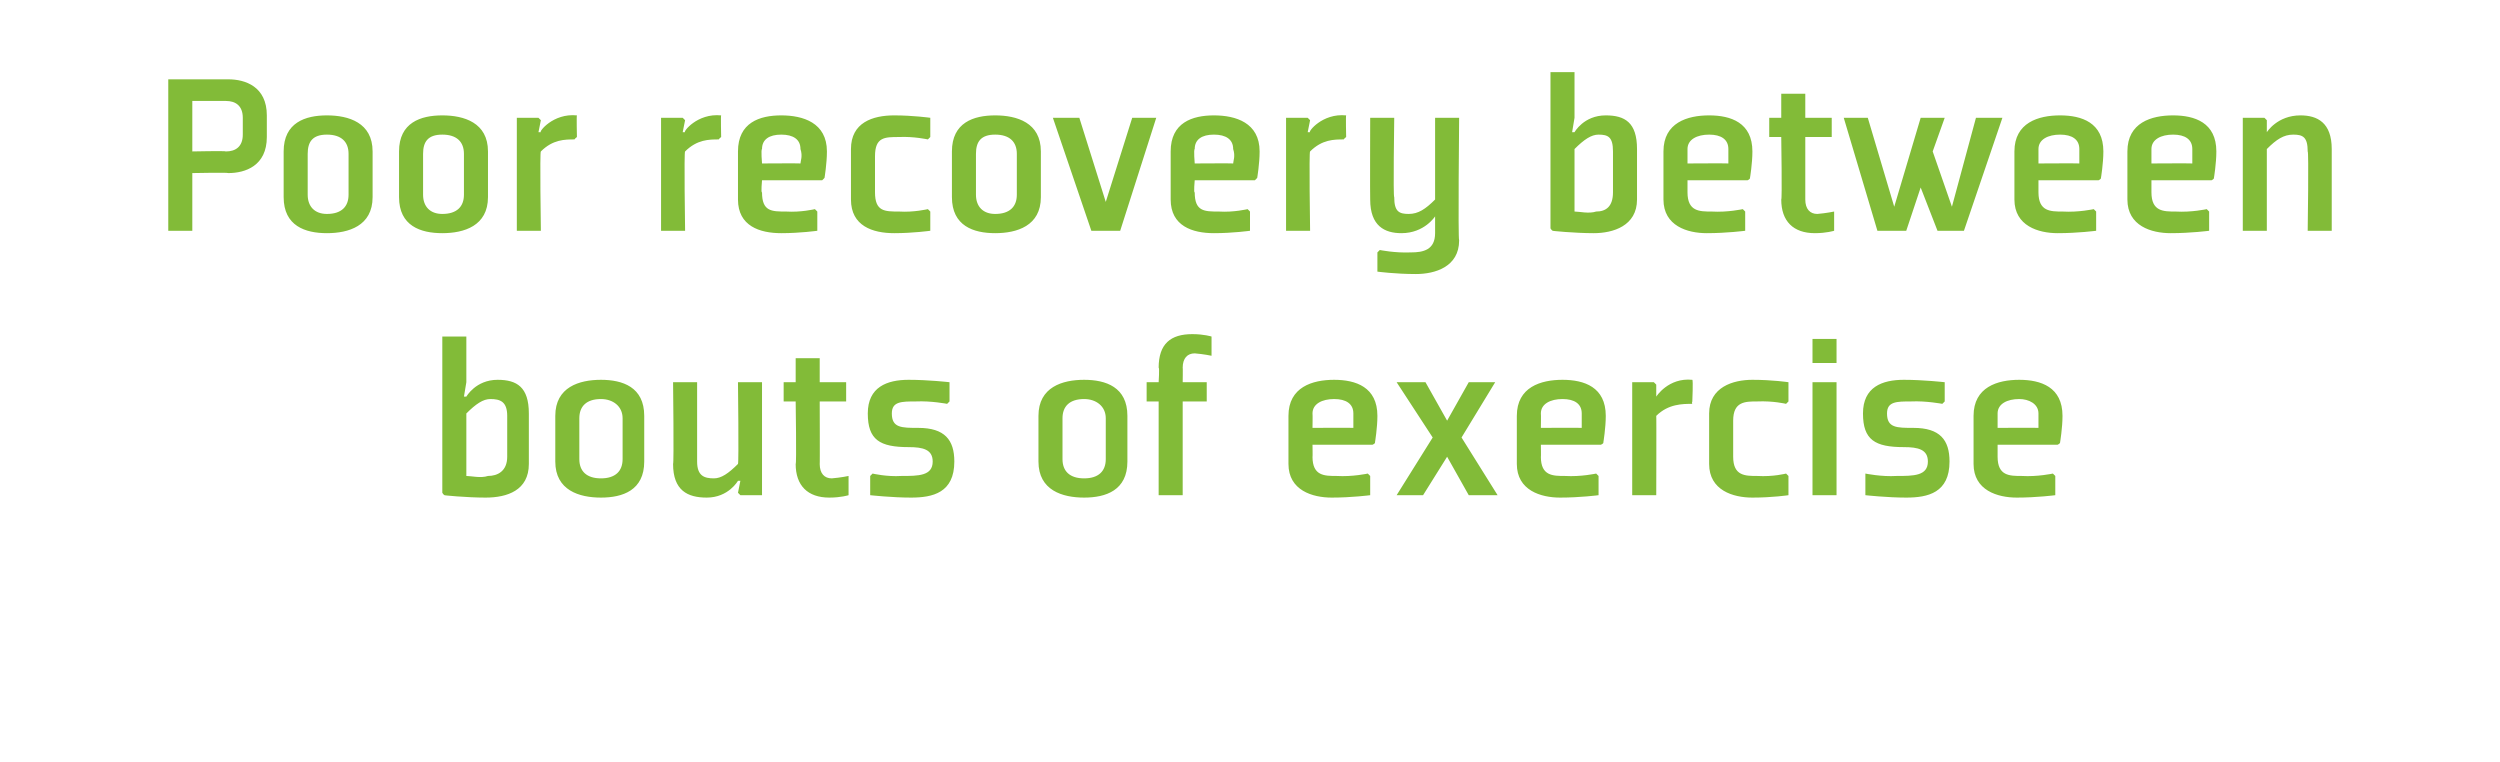
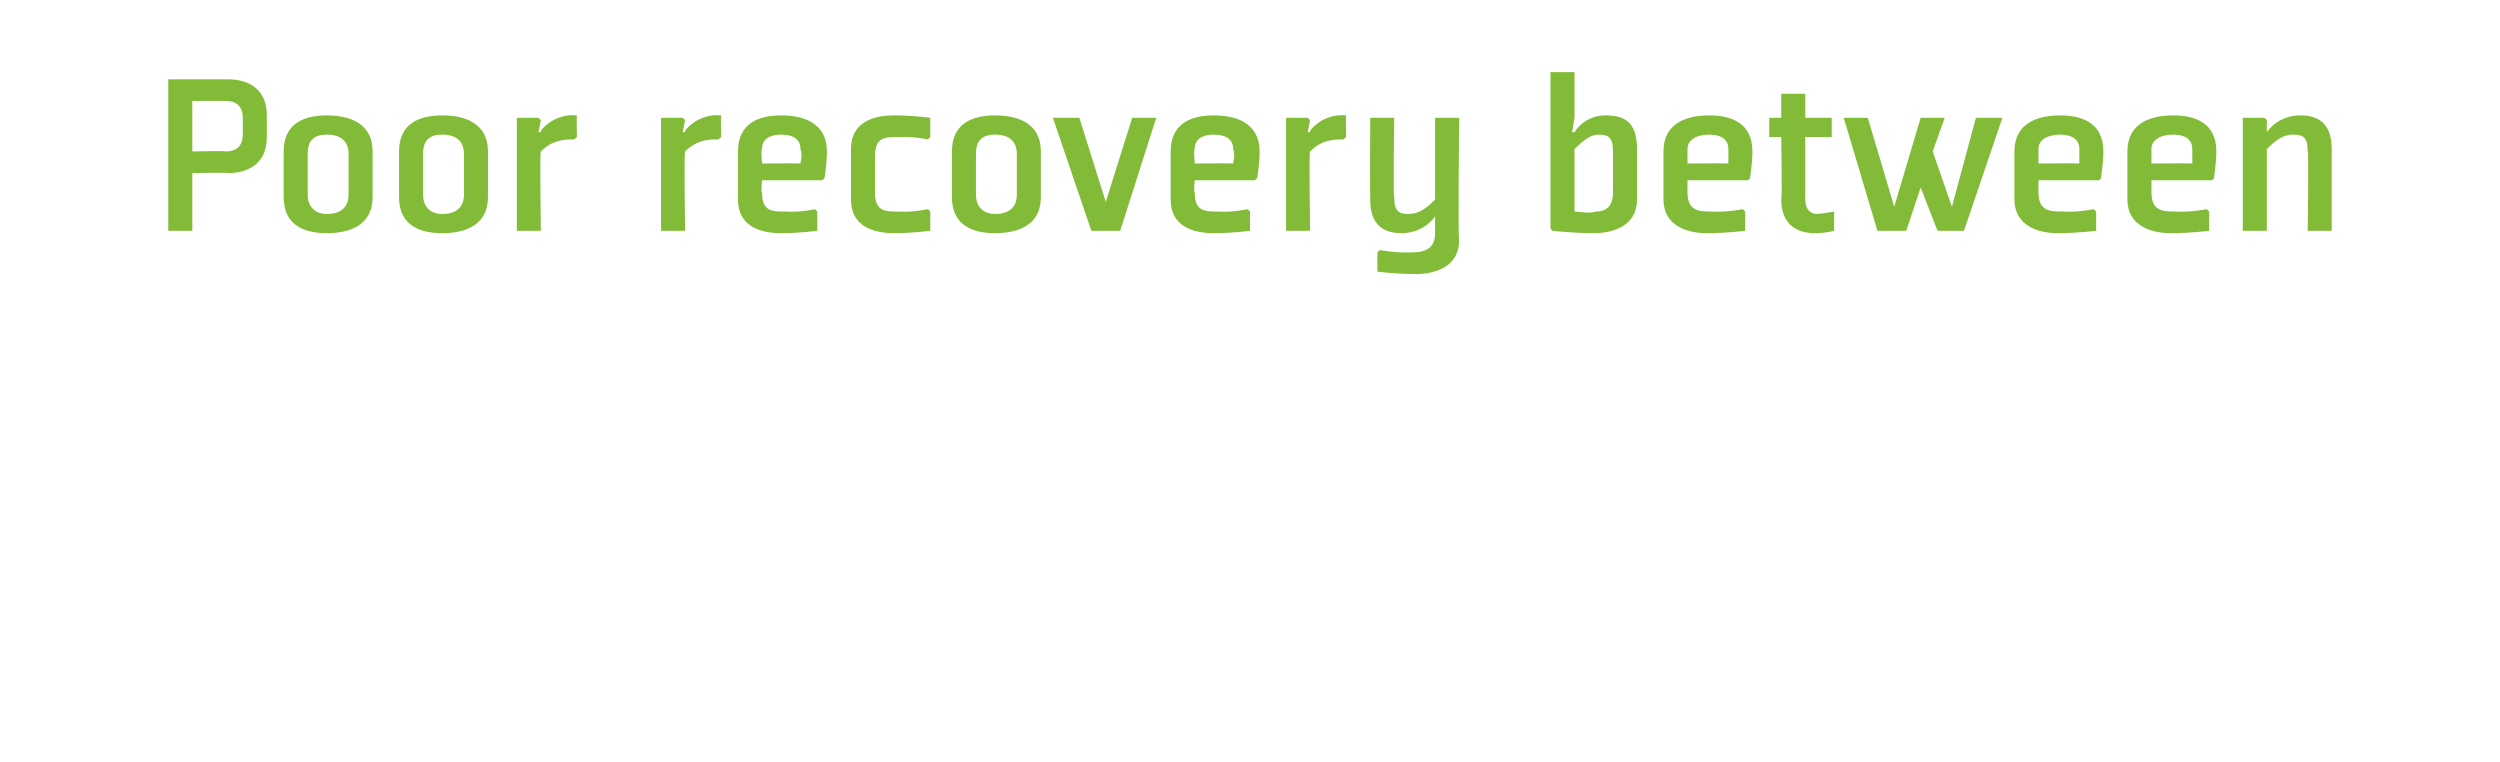
<svg xmlns="http://www.w3.org/2000/svg" version="1.1" width="104px" height="31.7px" viewBox="0 -3 104 31.7" style="top:-3px">
  <desc>Poor recovery between bouts of exercise</desc>
  <defs />
  <g id="Polygon172620">
-     <path d="M 19.4 16.8 C 19.6 16.8 20 16.9 20.3 16.8 C 20.7 16.8 21.1 16.6 21.1 16 C 21.1 16 21.1 14.3 21.1 14.3 C 21.1 13.7 20.8 13.6 20.4 13.6 C 20.1 13.6 19.8 13.8 19.4 14.2 C 19.4 14.2 19.4 16.8 19.4 16.8 Z M 19.4 11 L 19.4 12.9 L 19.3 13.5 L 19.4 13.5 C 19.4 13.5 19.79 12.8 20.7 12.8 C 21.5 12.8 22 13.1 22 14.2 C 22 14.2 22 16.3 22 16.3 C 22 17.4 21.1 17.7 20.2 17.7 C 19.4 17.7 18.4 17.6 18.5 17.6 C 18.46 17.6 18.4 17.5 18.4 17.5 L 18.4 11 L 19.4 11 Z M 25.9 16.1 C 25.9 16.6 25.6 16.9 25 16.9 C 24.4 16.9 24.1 16.6 24.1 16.1 C 24.1 16.1 24.1 14.4 24.1 14.4 C 24.1 13.9 24.4 13.6 25 13.6 C 25.5 13.6 25.9 13.9 25.9 14.4 C 25.9 14.4 25.9 16.1 25.9 16.1 Z M 26.8 14.3 C 26.8 13.1 25.9 12.8 25 12.8 C 24.1 12.8 23.1 13.1 23.1 14.3 C 23.1 14.3 23.1 16.2 23.1 16.2 C 23.1 17.4 24.1 17.7 25 17.7 C 25.9 17.7 26.8 17.4 26.8 16.2 C 26.8 16.2 26.8 14.3 26.8 14.3 Z M 28 12.9 L 29 12.9 C 29 12.9 29 16.23 29 16.2 C 29 16.8 29.3 16.9 29.7 16.9 C 30 16.9 30.3 16.7 30.7 16.3 C 30.74 16.26 30.7 12.9 30.7 12.9 L 31.7 12.9 L 31.7 17.6 L 30.8 17.6 L 30.7 17.5 L 30.8 17 L 30.7 17 C 30.7 17 30.31 17.7 29.4 17.7 C 28.6 17.7 28 17.4 28 16.3 C 28.04 16.29 28 12.9 28 12.9 Z M 33.1 16.3 C 33.1 17.2 33.6 17.7 34.5 17.7 C 34.99 17.7 35.3 17.6 35.3 17.6 L 35.3 16.9 L 35.3 16.8 C 35.3 16.8 34.98 16.87 34.6 16.9 C 34.3 16.9 34.1 16.7 34.1 16.3 C 34.11 16.34 34.1 13.7 34.1 13.7 L 35.2 13.7 L 35.2 12.9 L 34.1 12.9 L 34.1 11.9 L 33.1 11.9 L 33.1 12.9 L 32.6 12.9 L 32.6 13.7 L 33.1 13.7 C 33.1 13.7 33.14 16.34 33.1 16.3 Z M 36.2 16.8 L 36.2 17.6 C 36.2 17.6 37.11 17.7 37.9 17.7 C 38.8 17.7 39.7 17.5 39.7 16.2 C 39.7 15.3 39.3 14.8 38.2 14.8 C 37.5 14.8 37.1 14.8 37.1 14.2 C 37.1 13.7 37.5 13.7 38.1 13.7 C 38.74 13.67 39.4 13.8 39.4 13.8 L 39.5 13.7 L 39.5 12.9 C 39.5 12.9 38.63 12.8 37.8 12.8 C 36.9 12.8 36.1 13.1 36.1 14.2 C 36.1 15.3 36.6 15.6 37.8 15.6 C 38.4 15.6 38.8 15.7 38.8 16.2 C 38.8 16.8 38.2 16.8 37.5 16.8 C 36.88 16.84 36.3 16.7 36.3 16.7 L 36.2 16.8 Z M 46 16.1 C 46 16.6 45.7 16.9 45.1 16.9 C 44.5 16.9 44.2 16.6 44.2 16.1 C 44.2 16.1 44.2 14.4 44.2 14.4 C 44.2 13.9 44.5 13.6 45.1 13.6 C 45.6 13.6 46 13.9 46 14.4 C 46 14.4 46 16.1 46 16.1 Z M 46.9 14.3 C 46.9 13.1 46 12.8 45.1 12.8 C 44.2 12.8 43.2 13.1 43.2 14.3 C 43.2 14.3 43.2 16.2 43.2 16.2 C 43.2 17.4 44.2 17.7 45.1 17.7 C 46 17.7 46.9 17.4 46.9 16.2 C 46.9 16.2 46.9 14.3 46.9 14.3 Z M 49.2 13.7 L 49.2 17.6 L 48.2 17.6 L 48.2 13.7 L 47.7 13.7 L 47.7 12.9 L 48.2 12.9 C 48.2 12.9 48.24 12.27 48.2 12.3 C 48.2 11.3 48.7 10.9 49.6 10.9 C 50.09 10.9 50.4 11 50.4 11 L 50.4 11.7 L 50.4 11.8 C 50.4 11.8 50.08 11.73 49.7 11.7 C 49.4 11.7 49.2 11.9 49.2 12.3 C 49.21 12.27 49.2 12.9 49.2 12.9 L 50.2 12.9 L 50.2 13.7 L 49.2 13.7 Z M 54.6 14.2 C 54.61 14.22 54.6 14.8 54.6 14.8 C 54.6 14.8 56.26 14.79 56.3 14.8 C 56.3 14.7 56.3 14.5 56.3 14.2 C 56.3 13.8 56 13.6 55.5 13.6 C 55 13.6 54.6 13.8 54.6 14.2 Z M 57.1 15.5 L 54.6 15.5 C 54.6 15.5 54.61 16.04 54.6 16 C 54.6 16.8 55.1 16.8 55.6 16.8 C 56.27 16.84 56.9 16.7 56.9 16.7 L 57 16.8 L 57 17.6 C 57 17.6 56.24 17.7 55.4 17.7 C 54.6 17.7 53.6 17.4 53.6 16.3 C 53.6 16.3 53.6 14.3 53.6 14.3 C 53.6 13.1 54.6 12.8 55.5 12.8 C 56.4 12.8 57.3 13.1 57.3 14.3 C 57.3 14.8 57.2 15.4 57.2 15.4 C 57.22 15.45 57.1 15.5 57.1 15.5 Z M 60.8 15.2 L 62.2 12.9 L 61.1 12.9 L 60.2 14.5 L 59.3 12.9 L 58.1 12.9 L 59.6 15.2 L 58.1 17.6 L 59.2 17.6 L 60.2 16 L 61.1 17.6 L 62.3 17.6 L 60.8 15.2 Z M 64.1 14.2 C 64.11 14.22 64.1 14.8 64.1 14.8 C 64.1 14.8 65.76 14.79 65.8 14.8 C 65.8 14.7 65.8 14.5 65.8 14.2 C 65.8 13.8 65.5 13.6 65 13.6 C 64.5 13.6 64.1 13.8 64.1 14.2 Z M 66.6 15.5 L 64.1 15.5 C 64.1 15.5 64.11 16.04 64.1 16 C 64.1 16.8 64.6 16.8 65.1 16.8 C 65.77 16.84 66.4 16.7 66.4 16.7 L 66.5 16.8 L 66.5 17.6 C 66.5 17.6 65.74 17.7 64.9 17.7 C 64.1 17.7 63.1 17.4 63.1 16.3 C 63.1 16.3 63.1 14.3 63.1 14.3 C 63.1 13.1 64.1 12.8 65 12.8 C 65.9 12.8 66.8 13.1 66.8 14.3 C 66.8 14.8 66.7 15.4 66.7 15.4 C 66.72 15.45 66.6 15.5 66.6 15.5 Z M 70.4 13.8 C 70 13.8 69.4 13.8 68.9 14.3 C 68.91 14.27 68.9 17.6 68.9 17.6 L 67.9 17.6 L 67.9 12.9 L 68.8 12.9 L 68.9 13 L 68.9 13.5 C 68.9 13.5 68.93 13.5 68.9 13.5 C 68.9 13.5 69.4 12.7 70.4 12.8 C 70.44 12.8 70.4 13.7 70.4 13.7 C 70.4 13.7 70.37 13.77 70.4 13.8 Z M 74.4 13.7 L 74.4 12.9 C 74.4 12.9 73.74 12.8 72.9 12.8 C 72.1 12.8 71.1 13.1 71.1 14.2 C 71.1 14.2 71.1 16.3 71.1 16.3 C 71.1 17.4 72.1 17.7 72.9 17.7 C 73.74 17.7 74.4 17.6 74.4 17.6 L 74.4 16.8 L 74.3 16.7 C 74.3 16.7 73.77 16.84 73.1 16.8 C 72.6 16.8 72.1 16.8 72.1 16 C 72.1 16 72.1 14.5 72.1 14.5 C 72.1 13.7 72.6 13.7 73.1 13.7 C 73.77 13.67 74.3 13.8 74.3 13.8 L 74.4 13.7 Z M 76.4 12.1 L 75.4 12.1 L 75.4 11.1 L 76.4 11.1 L 76.4 12.1 Z M 76.4 12.9 L 76.4 17.6 L 75.4 17.6 L 75.4 12.9 L 76.4 12.9 Z M 77.6 16.8 L 77.6 17.6 C 77.6 17.6 78.5 17.7 79.3 17.7 C 80.2 17.7 81.1 17.5 81.1 16.2 C 81.1 15.3 80.7 14.8 79.6 14.8 C 78.9 14.8 78.5 14.8 78.5 14.2 C 78.5 13.7 78.9 13.7 79.5 13.7 C 80.13 13.67 80.8 13.8 80.8 13.8 L 80.9 13.7 L 80.9 12.9 C 80.9 12.9 80.02 12.8 79.2 12.8 C 78.3 12.8 77.5 13.1 77.5 14.2 C 77.5 15.3 78 15.6 79.2 15.6 C 79.8 15.6 80.2 15.7 80.2 16.2 C 80.2 16.8 79.6 16.8 78.9 16.8 C 78.27 16.84 77.6 16.7 77.6 16.7 L 77.6 16.8 Z M 83.1 14.2 C 83.1 14.22 83.1 14.8 83.1 14.8 C 83.1 14.8 84.75 14.79 84.8 14.8 C 84.8 14.7 84.8 14.5 84.8 14.2 C 84.8 13.8 84.4 13.6 84 13.6 C 83.5 13.6 83.1 13.8 83.1 14.2 Z M 85.6 15.5 L 83.1 15.5 C 83.1 15.5 83.1 16.04 83.1 16 C 83.1 16.8 83.6 16.8 84.1 16.8 C 84.76 16.84 85.4 16.7 85.4 16.7 L 85.5 16.8 L 85.5 17.6 C 85.5 17.6 84.73 17.7 83.9 17.7 C 83.1 17.7 82.1 17.4 82.1 16.3 C 82.1 16.3 82.1 14.3 82.1 14.3 C 82.1 13.1 83.1 12.8 84 12.8 C 84.9 12.8 85.8 13.1 85.8 14.3 C 85.8 14.8 85.7 15.4 85.7 15.4 C 85.71 15.45 85.6 15.5 85.6 15.5 Z " stroke="none" fill="#82bb38" />
-   </g>
+     </g>
  <g id="Polygon172619">
    <path d="M 9.5 4.2 C 10.2 4.2 11.1 3.9 11.1 2.7 C 11.1 2.7 11.1 1.8 11.1 1.8 C 11.1 0.6 10.2 0.3 9.5 0.3 C 9.49 0.3 7 0.3 7 0.3 L 7 6.6 L 8 6.6 L 8 4.2 C 8 4.2 9.49 4.17 9.5 4.2 Z M 8 3.3 L 8 1.2 C 8 1.2 9.39 1.2 9.4 1.2 C 9.8 1.2 10.1 1.4 10.1 1.9 C 10.1 1.9 10.1 2.6 10.1 2.6 C 10.1 3.1 9.8 3.3 9.4 3.3 C 9.4 3.27 8 3.3 8 3.3 Z M 14.5 5.1 C 14.5 5.6 14.2 5.9 13.6 5.9 C 13.1 5.9 12.8 5.6 12.8 5.1 C 12.8 5.1 12.8 3.4 12.8 3.4 C 12.8 2.9 13 2.6 13.6 2.6 C 14.2 2.6 14.5 2.9 14.5 3.4 C 14.5 3.4 14.5 5.1 14.5 5.1 Z M 15.5 3.3 C 15.5 2.1 14.5 1.8 13.6 1.8 C 12.7 1.8 11.8 2.1 11.8 3.3 C 11.8 3.3 11.8 5.2 11.8 5.2 C 11.8 6.4 12.7 6.7 13.6 6.7 C 14.5 6.7 15.5 6.4 15.5 5.2 C 15.5 5.2 15.5 3.3 15.5 3.3 Z M 19.3 5.1 C 19.3 5.6 19 5.9 18.4 5.9 C 17.9 5.9 17.6 5.6 17.6 5.1 C 17.6 5.1 17.6 3.4 17.6 3.4 C 17.6 2.9 17.8 2.6 18.4 2.6 C 19 2.6 19.3 2.9 19.3 3.4 C 19.3 3.4 19.3 5.1 19.3 5.1 Z M 20.3 3.3 C 20.3 2.1 19.3 1.8 18.4 1.8 C 17.5 1.8 16.6 2.1 16.6 3.3 C 16.6 3.3 16.6 5.2 16.6 5.2 C 16.6 6.4 17.5 6.7 18.4 6.7 C 19.3 6.7 20.3 6.4 20.3 5.2 C 20.3 5.2 20.3 3.3 20.3 3.3 Z M 23.9 2.8 C 23.5 2.8 23 2.8 22.5 3.3 C 22.45 3.27 22.5 6.6 22.5 6.6 L 21.5 6.6 L 21.5 1.9 L 22.4 1.9 L 22.5 2 L 22.4 2.5 C 22.4 2.5 22.47 2.5 22.5 2.5 C 22.4 2.5 23 1.7 24 1.8 C 23.98 1.8 24 2.7 24 2.7 C 24 2.7 23.91 2.77 23.9 2.8 Z M 29.9 2.8 C 29.5 2.8 29 2.8 28.5 3.3 C 28.45 3.27 28.5 6.6 28.5 6.6 L 27.5 6.6 L 27.5 1.9 L 28.4 1.9 L 28.5 2 L 28.4 2.5 C 28.4 2.5 28.47 2.5 28.5 2.5 C 28.4 2.5 29 1.7 30 1.8 C 29.98 1.8 30 2.7 30 2.7 C 30 2.7 29.91 2.77 29.9 2.8 Z M 31.7 3.2 C 31.65 3.22 31.7 3.8 31.7 3.8 C 31.7 3.8 33.31 3.79 33.3 3.8 C 33.3 3.7 33.4 3.5 33.3 3.2 C 33.3 2.8 33 2.6 32.5 2.6 C 32 2.6 31.7 2.8 31.7 3.2 Z M 34.2 4.5 L 31.7 4.5 C 31.7 4.5 31.65 5.04 31.7 5 C 31.7 5.8 32.1 5.8 32.7 5.8 C 33.32 5.84 33.9 5.7 33.9 5.7 L 34 5.8 L 34 6.6 C 34 6.6 33.29 6.7 32.5 6.7 C 31.6 6.7 30.7 6.4 30.7 5.3 C 30.7 5.3 30.7 3.3 30.7 3.3 C 30.7 2.1 31.6 1.8 32.5 1.8 C 33.4 1.8 34.4 2.1 34.4 3.3 C 34.4 3.8 34.3 4.4 34.3 4.4 C 34.26 4.45 34.2 4.5 34.2 4.5 Z M 38.7 2.7 L 38.7 1.9 C 38.7 1.9 37.98 1.8 37.2 1.8 C 36.3 1.8 35.4 2.1 35.4 3.2 C 35.4 3.2 35.4 5.3 35.4 5.3 C 35.4 6.4 36.3 6.7 37.2 6.7 C 37.98 6.7 38.7 6.6 38.7 6.6 L 38.7 5.8 L 38.6 5.7 C 38.6 5.7 38.01 5.84 37.4 5.8 C 36.8 5.8 36.4 5.8 36.4 5 C 36.4 5 36.4 3.5 36.4 3.5 C 36.4 2.7 36.8 2.7 37.4 2.7 C 38.01 2.67 38.6 2.8 38.6 2.8 L 38.7 2.7 Z M 42.3 5.1 C 42.3 5.6 42 5.9 41.4 5.9 C 40.9 5.9 40.6 5.6 40.6 5.1 C 40.6 5.1 40.6 3.4 40.6 3.4 C 40.6 2.9 40.8 2.6 41.4 2.6 C 42 2.6 42.3 2.9 42.3 3.4 C 42.3 3.4 42.3 5.1 42.3 5.1 Z M 43.3 3.3 C 43.3 2.1 42.3 1.8 41.4 1.8 C 40.5 1.8 39.6 2.1 39.6 3.3 C 39.6 3.3 39.6 5.2 39.6 5.2 C 39.6 6.4 40.5 6.7 41.4 6.7 C 42.3 6.7 43.3 6.4 43.3 5.2 C 43.3 5.2 43.3 3.3 43.3 3.3 Z M 46.6 6.6 L 48.1 1.9 L 47.1 1.9 L 46 5.4 L 44.9 1.9 L 43.8 1.9 L 45.4 6.6 L 46.6 6.6 Z M 49.7 3.2 C 49.65 3.22 49.7 3.8 49.7 3.8 C 49.7 3.8 51.31 3.79 51.3 3.8 C 51.3 3.7 51.4 3.5 51.3 3.2 C 51.3 2.8 51 2.6 50.5 2.6 C 50 2.6 49.7 2.8 49.7 3.2 Z M 52.2 4.5 L 49.7 4.5 C 49.7 4.5 49.65 5.04 49.7 5 C 49.7 5.8 50.1 5.8 50.7 5.8 C 51.32 5.84 51.9 5.7 51.9 5.7 L 52 5.8 L 52 6.6 C 52 6.6 51.29 6.7 50.5 6.7 C 49.6 6.7 48.7 6.4 48.7 5.3 C 48.7 5.3 48.7 3.3 48.7 3.3 C 48.7 2.1 49.6 1.8 50.5 1.8 C 51.4 1.8 52.4 2.1 52.4 3.3 C 52.4 3.8 52.3 4.4 52.3 4.4 C 52.26 4.45 52.2 4.5 52.2 4.5 Z M 55.9 2.8 C 55.5 2.8 55 2.8 54.5 3.3 C 54.45 3.27 54.5 6.6 54.5 6.6 L 53.5 6.6 L 53.5 1.9 L 54.4 1.9 L 54.5 2 L 54.4 2.5 C 54.4 2.5 54.47 2.5 54.5 2.5 C 54.4 2.5 55 1.7 56 1.8 C 55.98 1.8 56 2.7 56 2.7 C 56 2.7 55.91 2.77 55.9 2.8 Z M 58 5.2 C 58 5.8 58.2 5.9 58.6 5.9 C 59 5.9 59.3 5.7 59.7 5.3 C 59.7 5.27 59.7 1.9 59.7 1.9 L 60.7 1.9 C 60.7 1.9 60.65 6.99 60.7 7 C 60.7 8.1 59.7 8.4 58.9 8.4 C 58.05 8.4 57.3 8.3 57.3 8.3 L 57.3 7.5 L 57.4 7.4 C 57.4 7.4 58.02 7.53 58.7 7.5 C 59.2 7.5 59.7 7.4 59.7 6.7 C 59.7 6.71 59.7 6.5 59.7 6.5 L 59.7 6 L 59.7 6 C 59.7 6 59.26 6.7 58.3 6.7 C 57.6 6.7 57 6.4 57 5.3 C 56.99 5.3 57 1.9 57 1.9 L 58 1.9 C 58 1.9 57.95 5.24 58 5.2 Z M 65.5 5.8 C 65.7 5.8 66.1 5.9 66.4 5.8 C 66.8 5.8 67.1 5.6 67.1 5 C 67.1 5 67.1 3.3 67.1 3.3 C 67.1 2.7 66.9 2.6 66.5 2.6 C 66.2 2.6 65.9 2.8 65.5 3.2 C 65.5 3.2 65.5 5.8 65.5 5.8 Z M 65.5 0 L 65.5 1.9 L 65.4 2.5 L 65.5 2.5 C 65.5 2.5 65.88 1.8 66.8 1.8 C 67.6 1.8 68.1 2.1 68.1 3.2 C 68.1 3.2 68.1 5.3 68.1 5.3 C 68.1 6.4 67.1 6.7 66.3 6.7 C 65.5 6.7 64.5 6.6 64.6 6.6 C 64.56 6.6 64.5 6.5 64.5 6.5 L 64.5 0 L 65.5 0 Z M 70.2 3.2 C 70.2 3.22 70.2 3.8 70.2 3.8 C 70.2 3.8 71.86 3.79 71.9 3.8 C 71.9 3.7 71.9 3.5 71.9 3.2 C 71.9 2.8 71.6 2.6 71.1 2.6 C 70.6 2.6 70.2 2.8 70.2 3.2 Z M 72.7 4.5 L 70.2 4.5 C 70.2 4.5 70.2 5.04 70.2 5 C 70.2 5.8 70.7 5.8 71.2 5.8 C 71.87 5.84 72.5 5.7 72.5 5.7 L 72.6 5.8 L 72.6 6.6 C 72.6 6.6 71.84 6.7 71 6.7 C 70.2 6.7 69.2 6.4 69.2 5.3 C 69.2 5.3 69.2 3.3 69.2 3.3 C 69.2 2.1 70.2 1.8 71.1 1.8 C 72 1.8 72.9 2.1 72.9 3.3 C 72.9 3.8 72.8 4.4 72.8 4.4 C 72.81 4.45 72.7 4.5 72.7 4.5 Z M 74.1 5.3 C 74.1 6.2 74.6 6.7 75.5 6.7 C 75.98 6.7 76.3 6.6 76.3 6.6 L 76.3 5.9 L 76.3 5.8 C 76.3 5.8 75.97 5.87 75.6 5.9 C 75.3 5.9 75.1 5.7 75.1 5.3 C 75.1 5.34 75.1 2.7 75.1 2.7 L 76.2 2.7 L 76.2 1.9 L 75.1 1.9 L 75.1 0.9 L 74.1 0.9 L 74.1 1.9 L 73.6 1.9 L 73.6 2.7 L 74.1 2.7 C 74.1 2.7 74.14 5.34 74.1 5.3 Z M 79.3 6.6 L 79.9 4.8 L 80.6 6.6 L 81.7 6.6 L 83.3 1.9 L 82.2 1.9 L 81.2 5.6 L 80.4 3.3 L 80.9 1.9 L 79.9 1.9 L 78.8 5.6 L 77.7 1.9 L 76.7 1.9 L 78.1 6.6 L 79.3 6.6 Z M 84.8 3.2 C 84.8 3.22 84.8 3.8 84.8 3.8 C 84.8 3.8 86.46 3.79 86.5 3.8 C 86.5 3.7 86.5 3.5 86.5 3.2 C 86.5 2.8 86.2 2.6 85.7 2.6 C 85.2 2.6 84.8 2.8 84.8 3.2 Z M 87.3 4.5 L 84.8 4.5 C 84.8 4.5 84.8 5.04 84.8 5 C 84.8 5.8 85.3 5.8 85.8 5.8 C 86.47 5.84 87.1 5.7 87.1 5.7 L 87.2 5.8 L 87.2 6.6 C 87.2 6.6 86.44 6.7 85.6 6.7 C 84.8 6.7 83.8 6.4 83.8 5.3 C 83.8 5.3 83.8 3.3 83.8 3.3 C 83.8 2.1 84.8 1.8 85.7 1.8 C 86.6 1.8 87.5 2.1 87.5 3.3 C 87.5 3.8 87.4 4.4 87.4 4.4 C 87.41 4.45 87.3 4.5 87.3 4.5 Z M 89.5 3.2 C 89.5 3.22 89.5 3.8 89.5 3.8 C 89.5 3.8 91.16 3.79 91.2 3.8 C 91.2 3.7 91.2 3.5 91.2 3.2 C 91.2 2.8 90.9 2.6 90.4 2.6 C 89.9 2.6 89.5 2.8 89.5 3.2 Z M 92 4.5 L 89.5 4.5 C 89.5 4.5 89.5 5.04 89.5 5 C 89.5 5.8 90 5.8 90.5 5.8 C 91.17 5.84 91.8 5.7 91.8 5.7 L 91.9 5.8 L 91.9 6.6 C 91.9 6.6 91.14 6.7 90.3 6.7 C 89.5 6.7 88.5 6.4 88.5 5.3 C 88.5 5.3 88.5 3.3 88.5 3.3 C 88.5 2.1 89.5 1.8 90.4 1.8 C 91.3 1.8 92.2 2.1 92.2 3.3 C 92.2 3.8 92.1 4.4 92.1 4.4 C 92.11 4.45 92 4.5 92 4.5 Z M 97 6.6 L 96 6.6 C 96 6.6 96.05 3.27 96 3.3 C 96 2.7 95.8 2.6 95.4 2.6 C 95 2.6 94.7 2.8 94.3 3.2 C 94.3 3.24 94.3 6.6 94.3 6.6 L 93.3 6.6 L 93.3 1.9 L 94.2 1.9 L 94.3 2 L 94.3 2.5 L 94.3 2.5 C 94.3 2.5 94.73 1.8 95.7 1.8 C 96.4 1.8 97 2.1 97 3.2 C 97 3.21 97 6.6 97 6.6 Z " stroke="none" fill="#82bb38" />
  </g>
</svg>